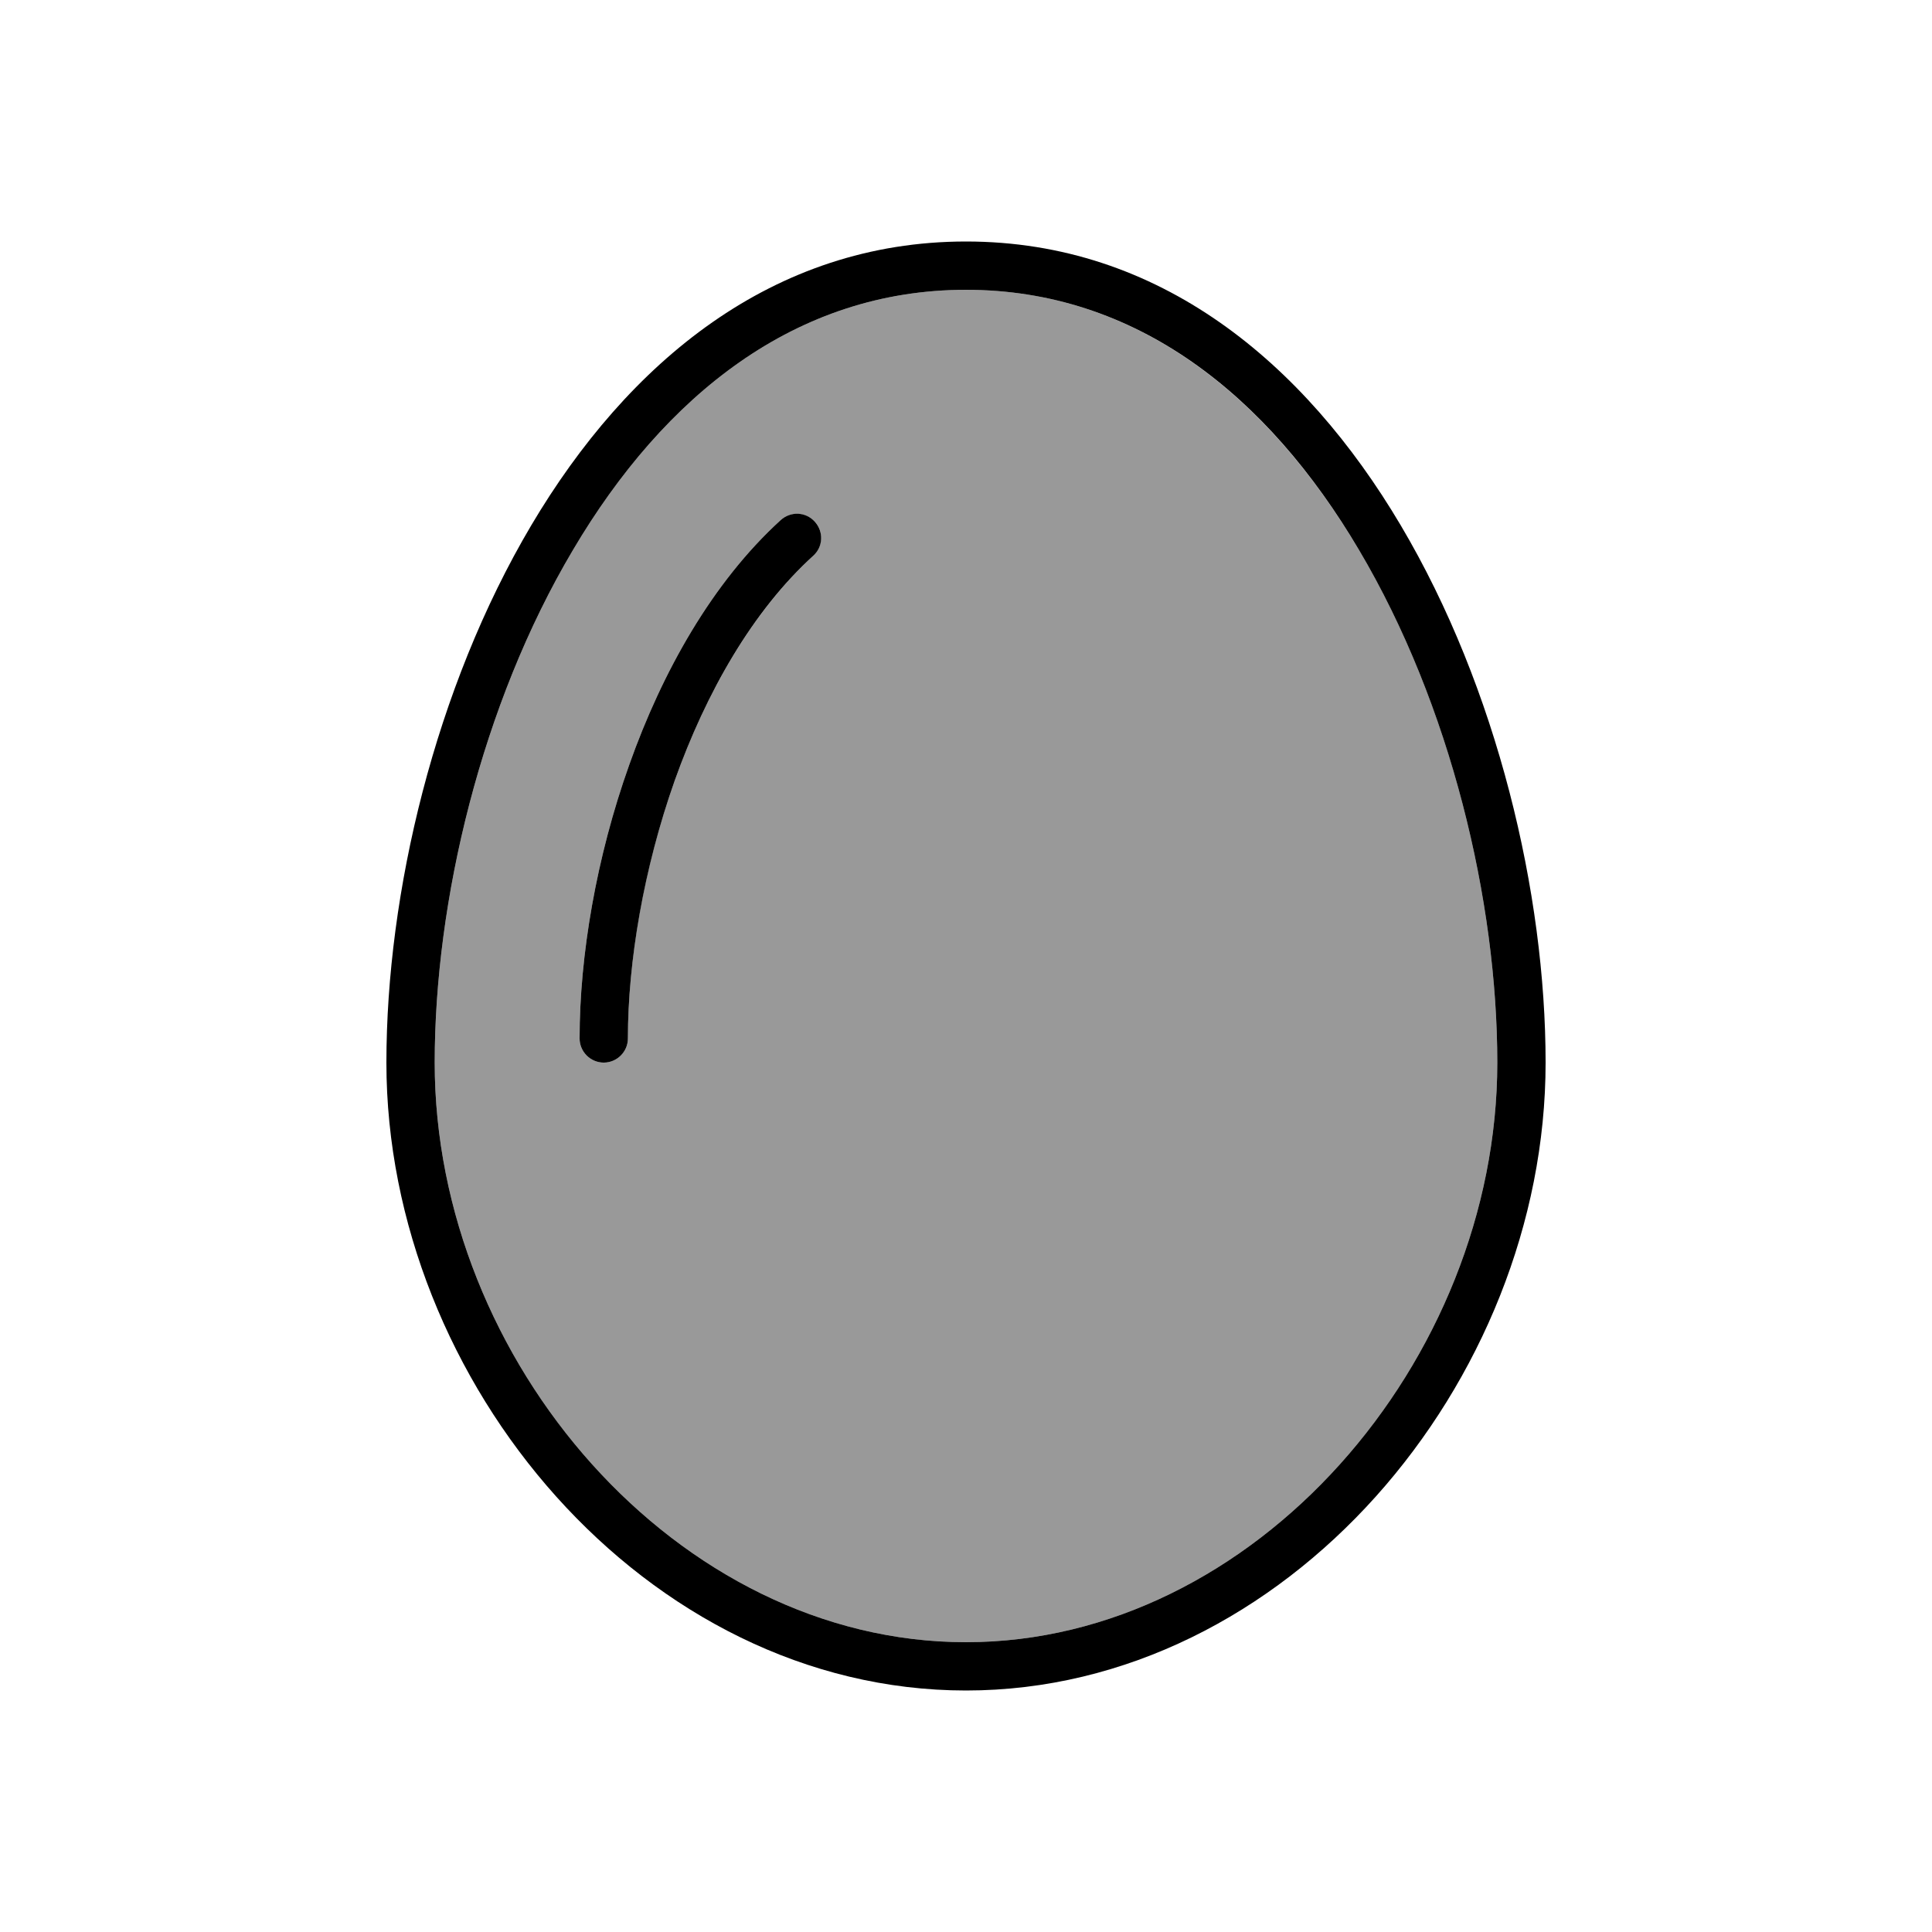
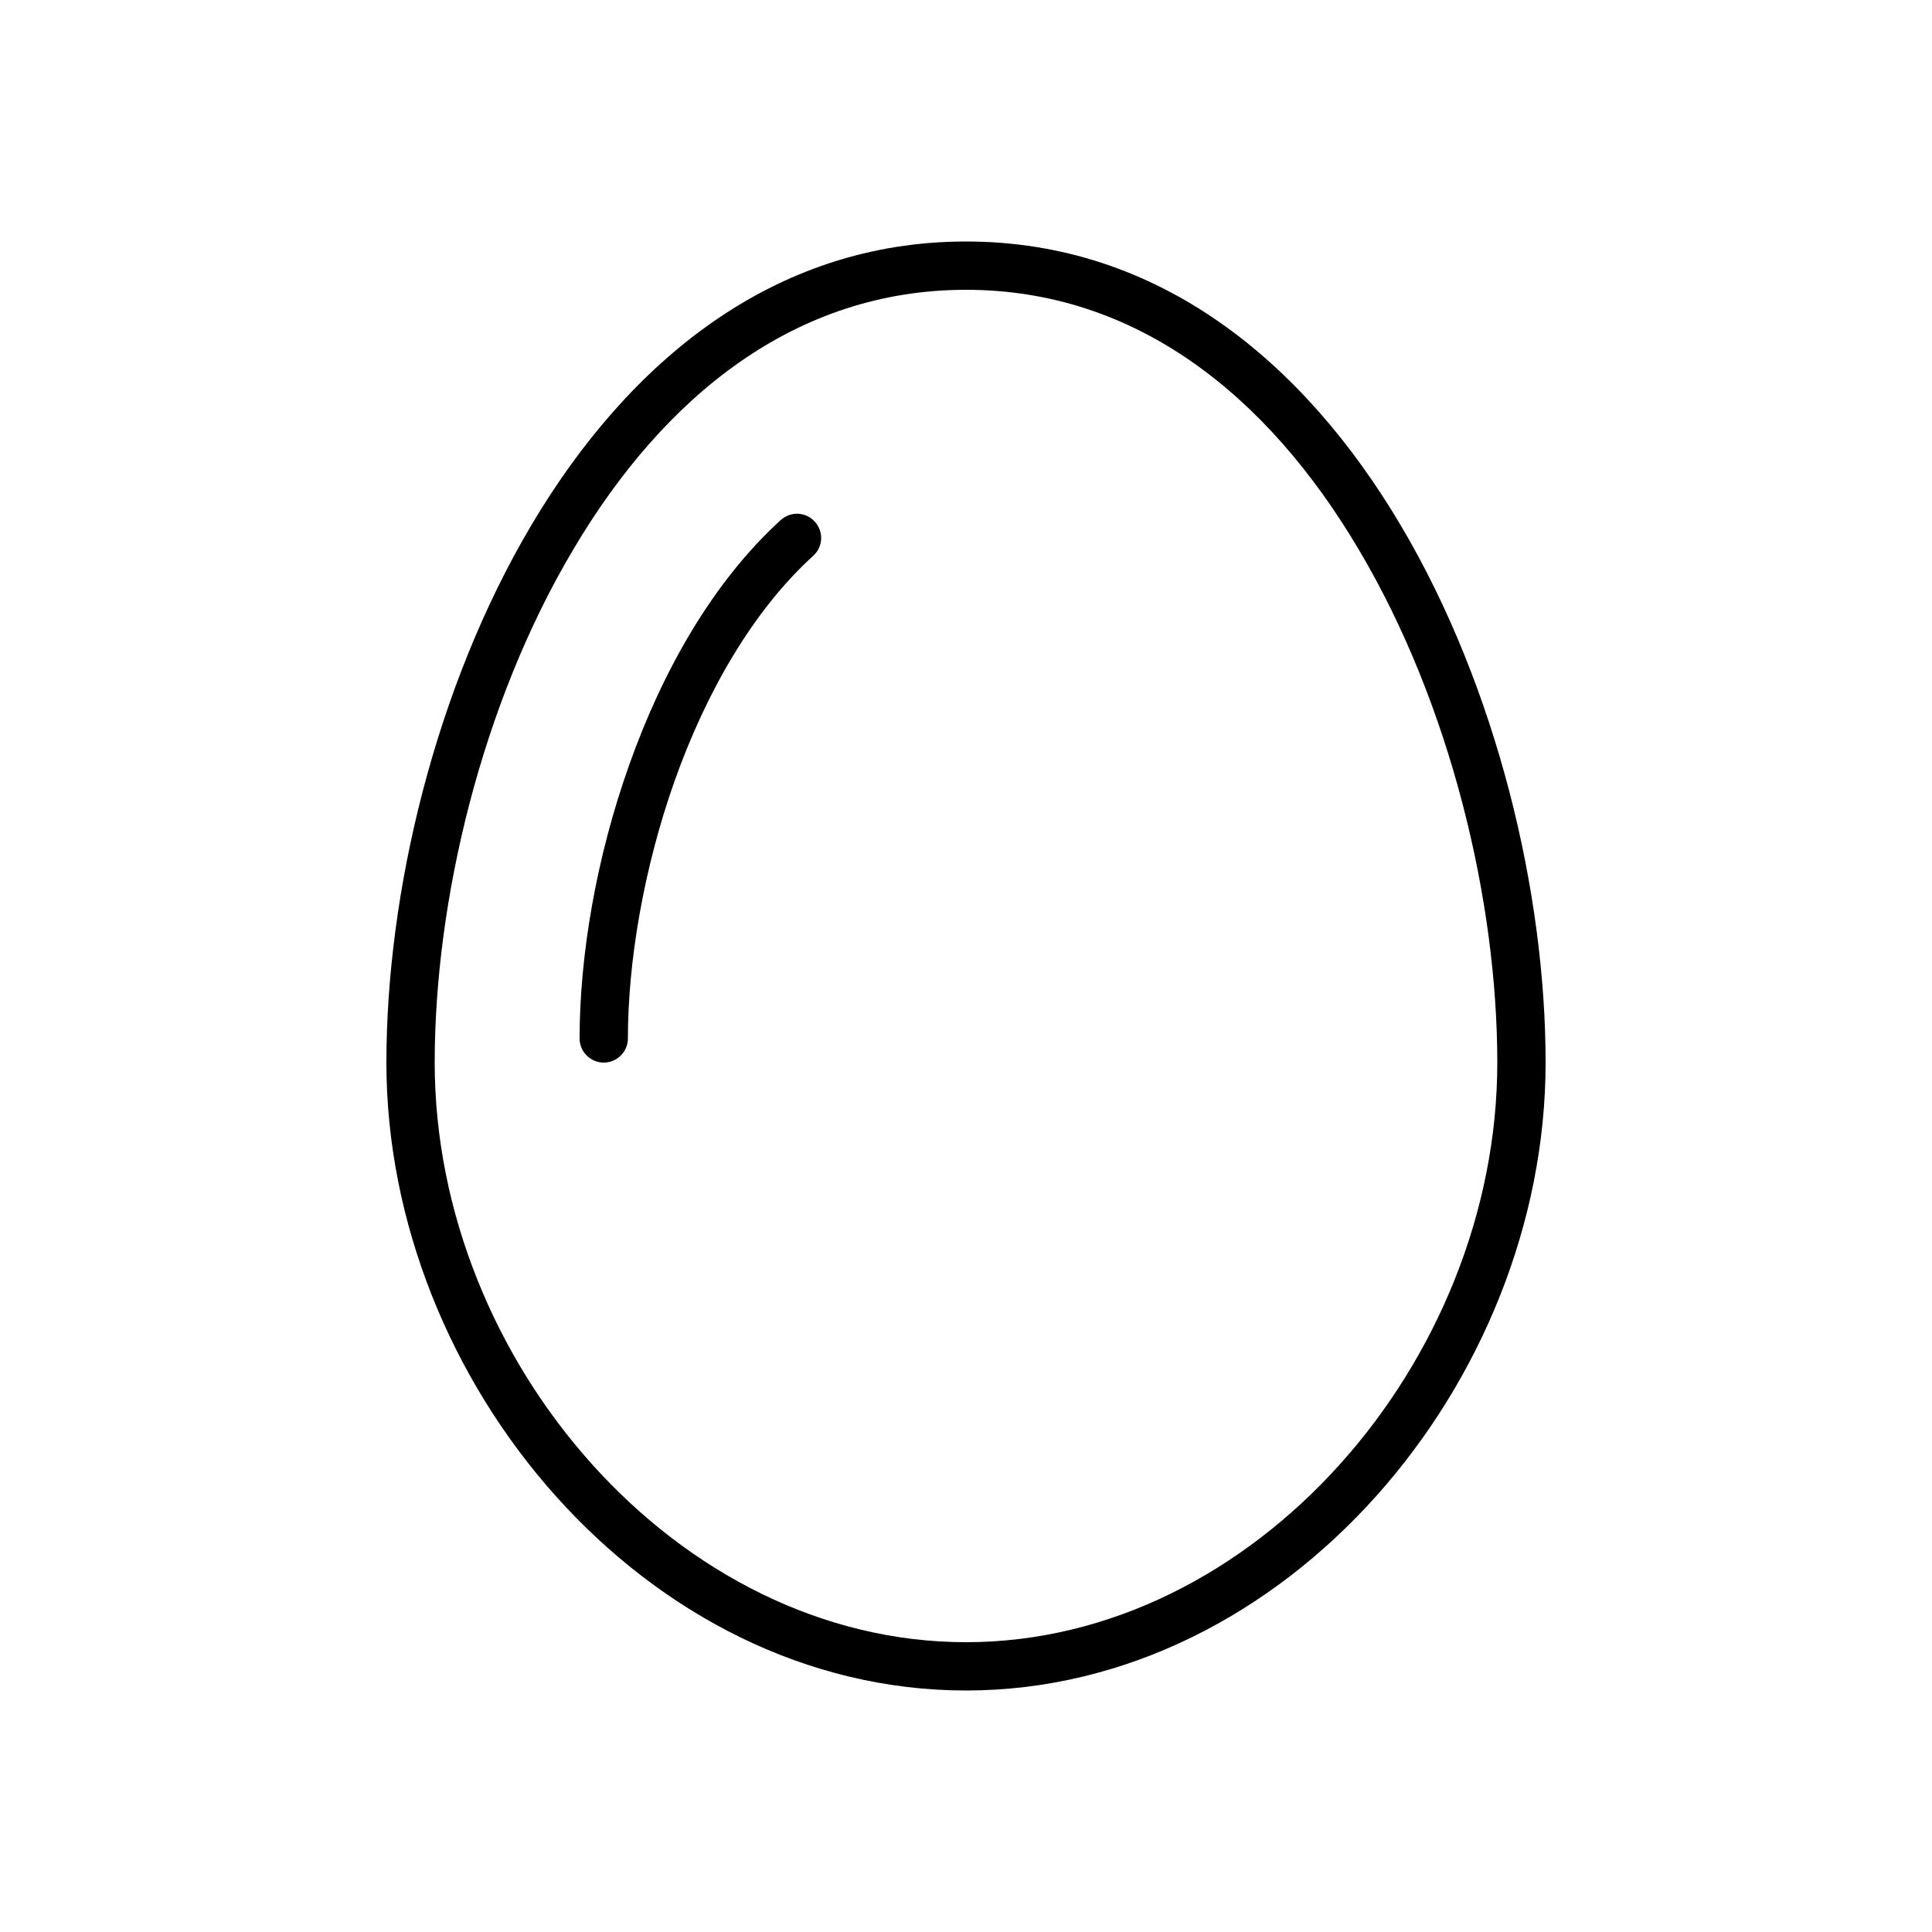
<svg xmlns="http://www.w3.org/2000/svg" viewBox="0 0 640 640">
-   <path opacity=".4" fill="currentColor" d="M144 352C144 450.9 224.4 544 320 544C415.6 544 496 450.9 496 352C496 298.6 480.6 233.4 450.2 182.2C419.8 131 376.3 96 320 96C263.7 96 220.1 130.9 189.8 182.2C159.4 233.4 144 298.6 144 352zM192 344C192 316.6 197.5 284 208.5 253.2C219.4 222.5 236 192.9 258.6 172.3C261.9 169.3 266.9 169.6 269.9 172.8C272.9 176 272.6 181.1 269.4 184.1C249.4 202.4 233.9 229.3 223.5 258.6C213.1 287.8 208 318.6 208 344C208 348.4 204.4 352 200 352C195.6 352 192 348.4 192 344z" />
  <path fill="currentColor" d="M320 544C224.4 544 144 450.9 144 352C144 298.6 159.4 233.4 189.8 182.2C220.1 130.9 263.7 96 320 96C376.3 96 419.9 130.9 450.2 182.2C480.6 233.5 496 298.6 496 352C496 450.9 415.6 544 320 544zM128 352C128 458 214 560 320 560C426 560 512 458 512 352C512 240 448 80 320 80C192 80 128 240 128 352zM269.4 184.1C272.7 181.1 272.9 176.1 269.9 172.8C266.9 169.5 261.9 169.3 258.6 172.3C236 192.9 219.4 222.5 208.5 253.2C197.5 284 192 316.6 192 344C192 348.4 195.6 352 200 352C204.4 352 208 348.4 208 344C208 318.6 213.2 287.7 223.5 258.6C233.9 229.4 249.3 202.4 269.4 184.1z" />
</svg>